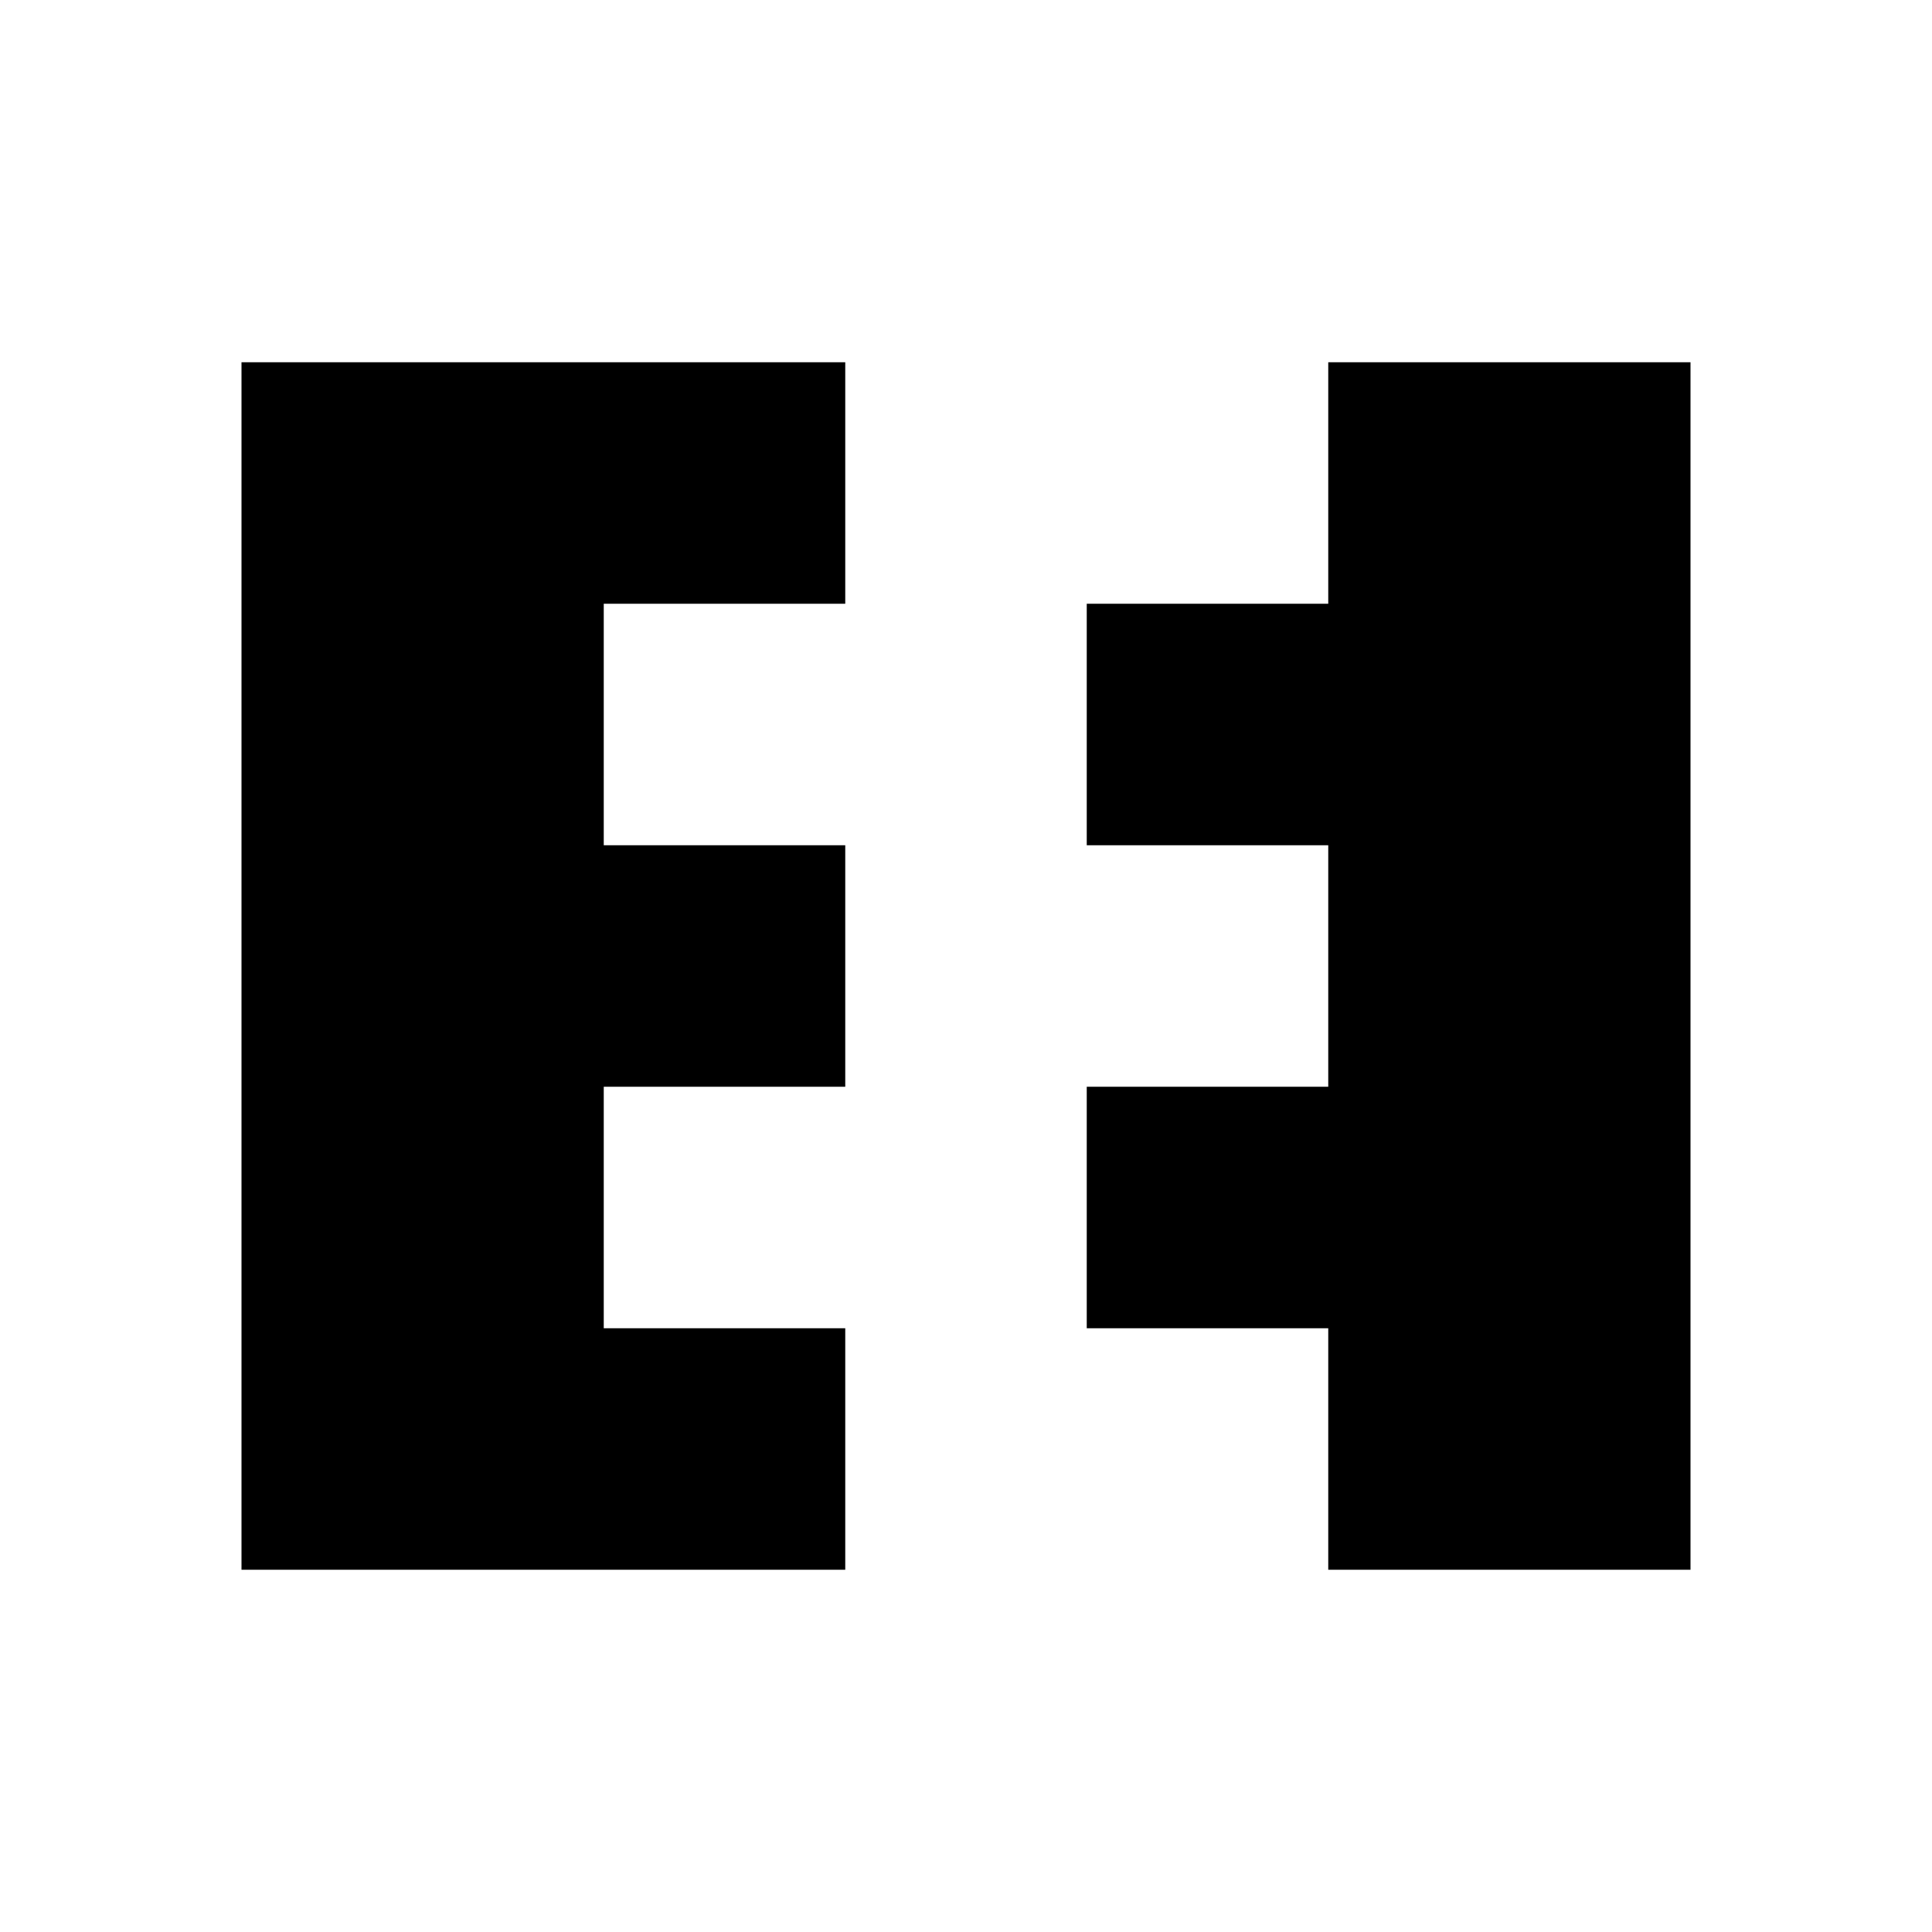
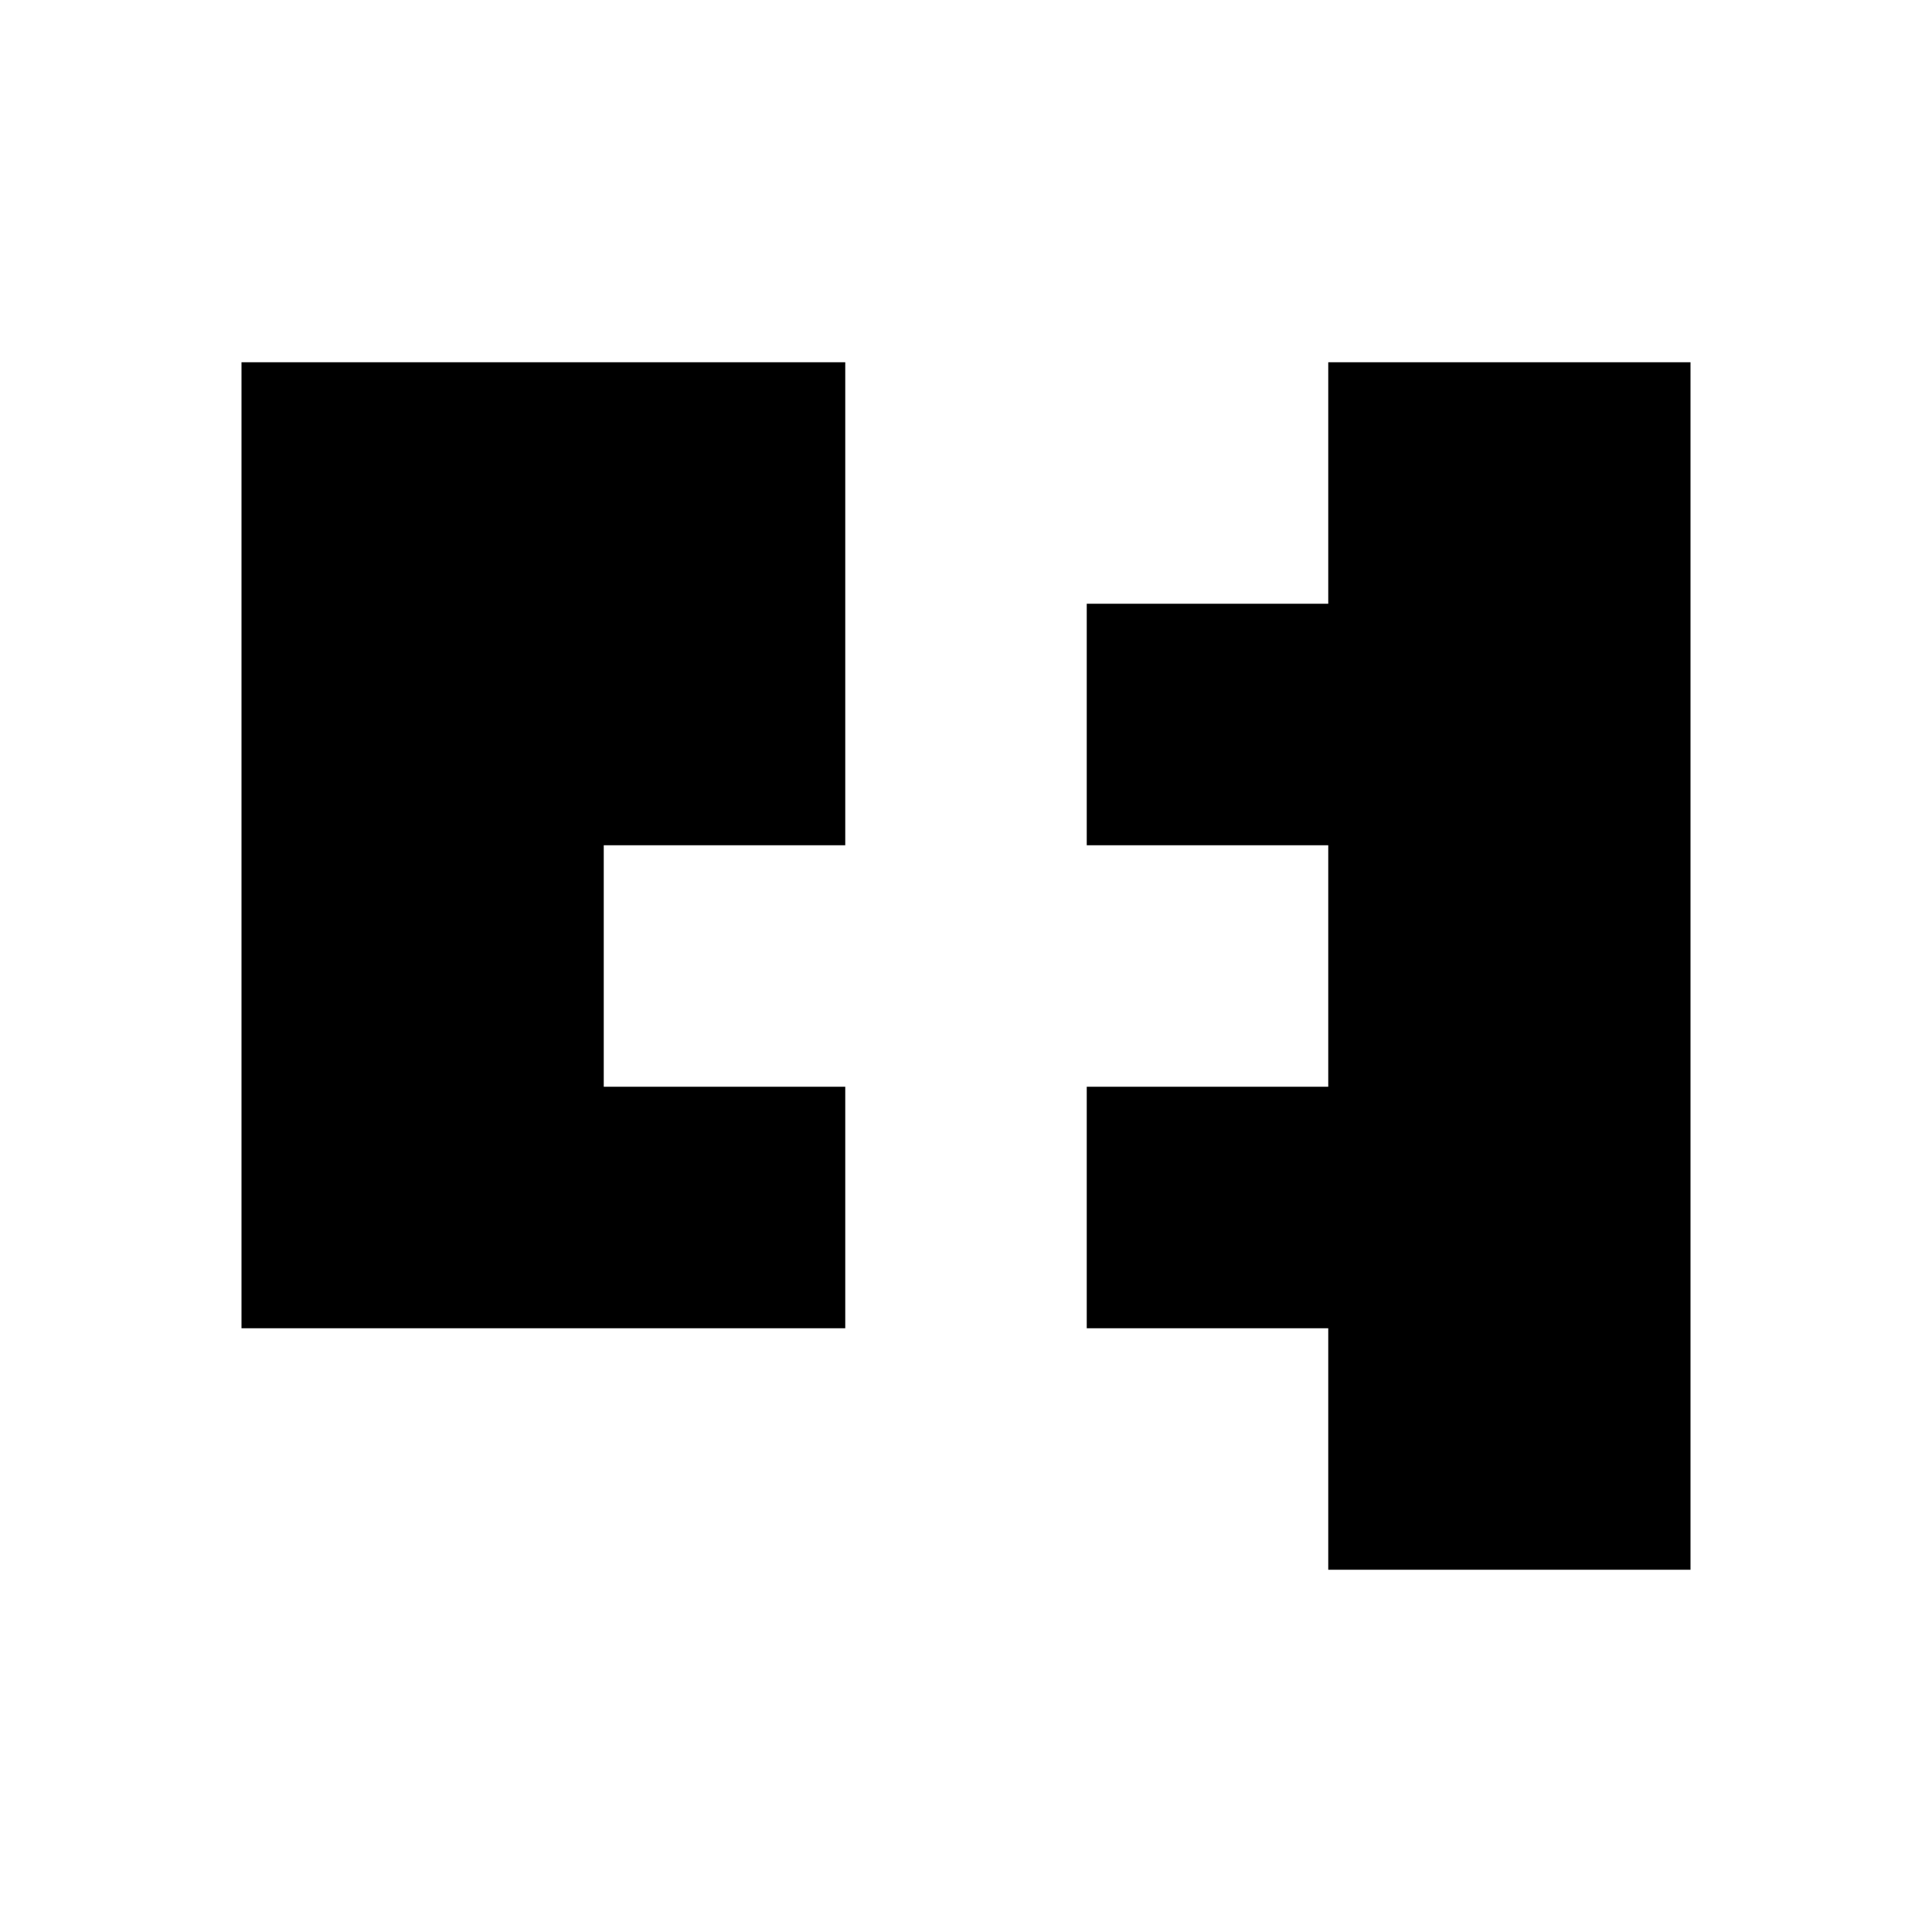
<svg xmlns="http://www.w3.org/2000/svg" fill="#000000" width="800px" height="800px" viewBox="0 0 32 32" version="1.1">
  <title>fit</title>
-   <path d="M4 6h10v4h-4v4h4v4h-4v4h4v4h-10v-20zM22 6v4h-4v4h4v4h-4v4h4v4h6v-20h-6z" />
+   <path d="M4 6h10v4h-4h4v4h-4v4h4v4h-10v-20zM22 6v4h-4v4h4v4h-4v4h4v4h6v-20h-6z" />
</svg>